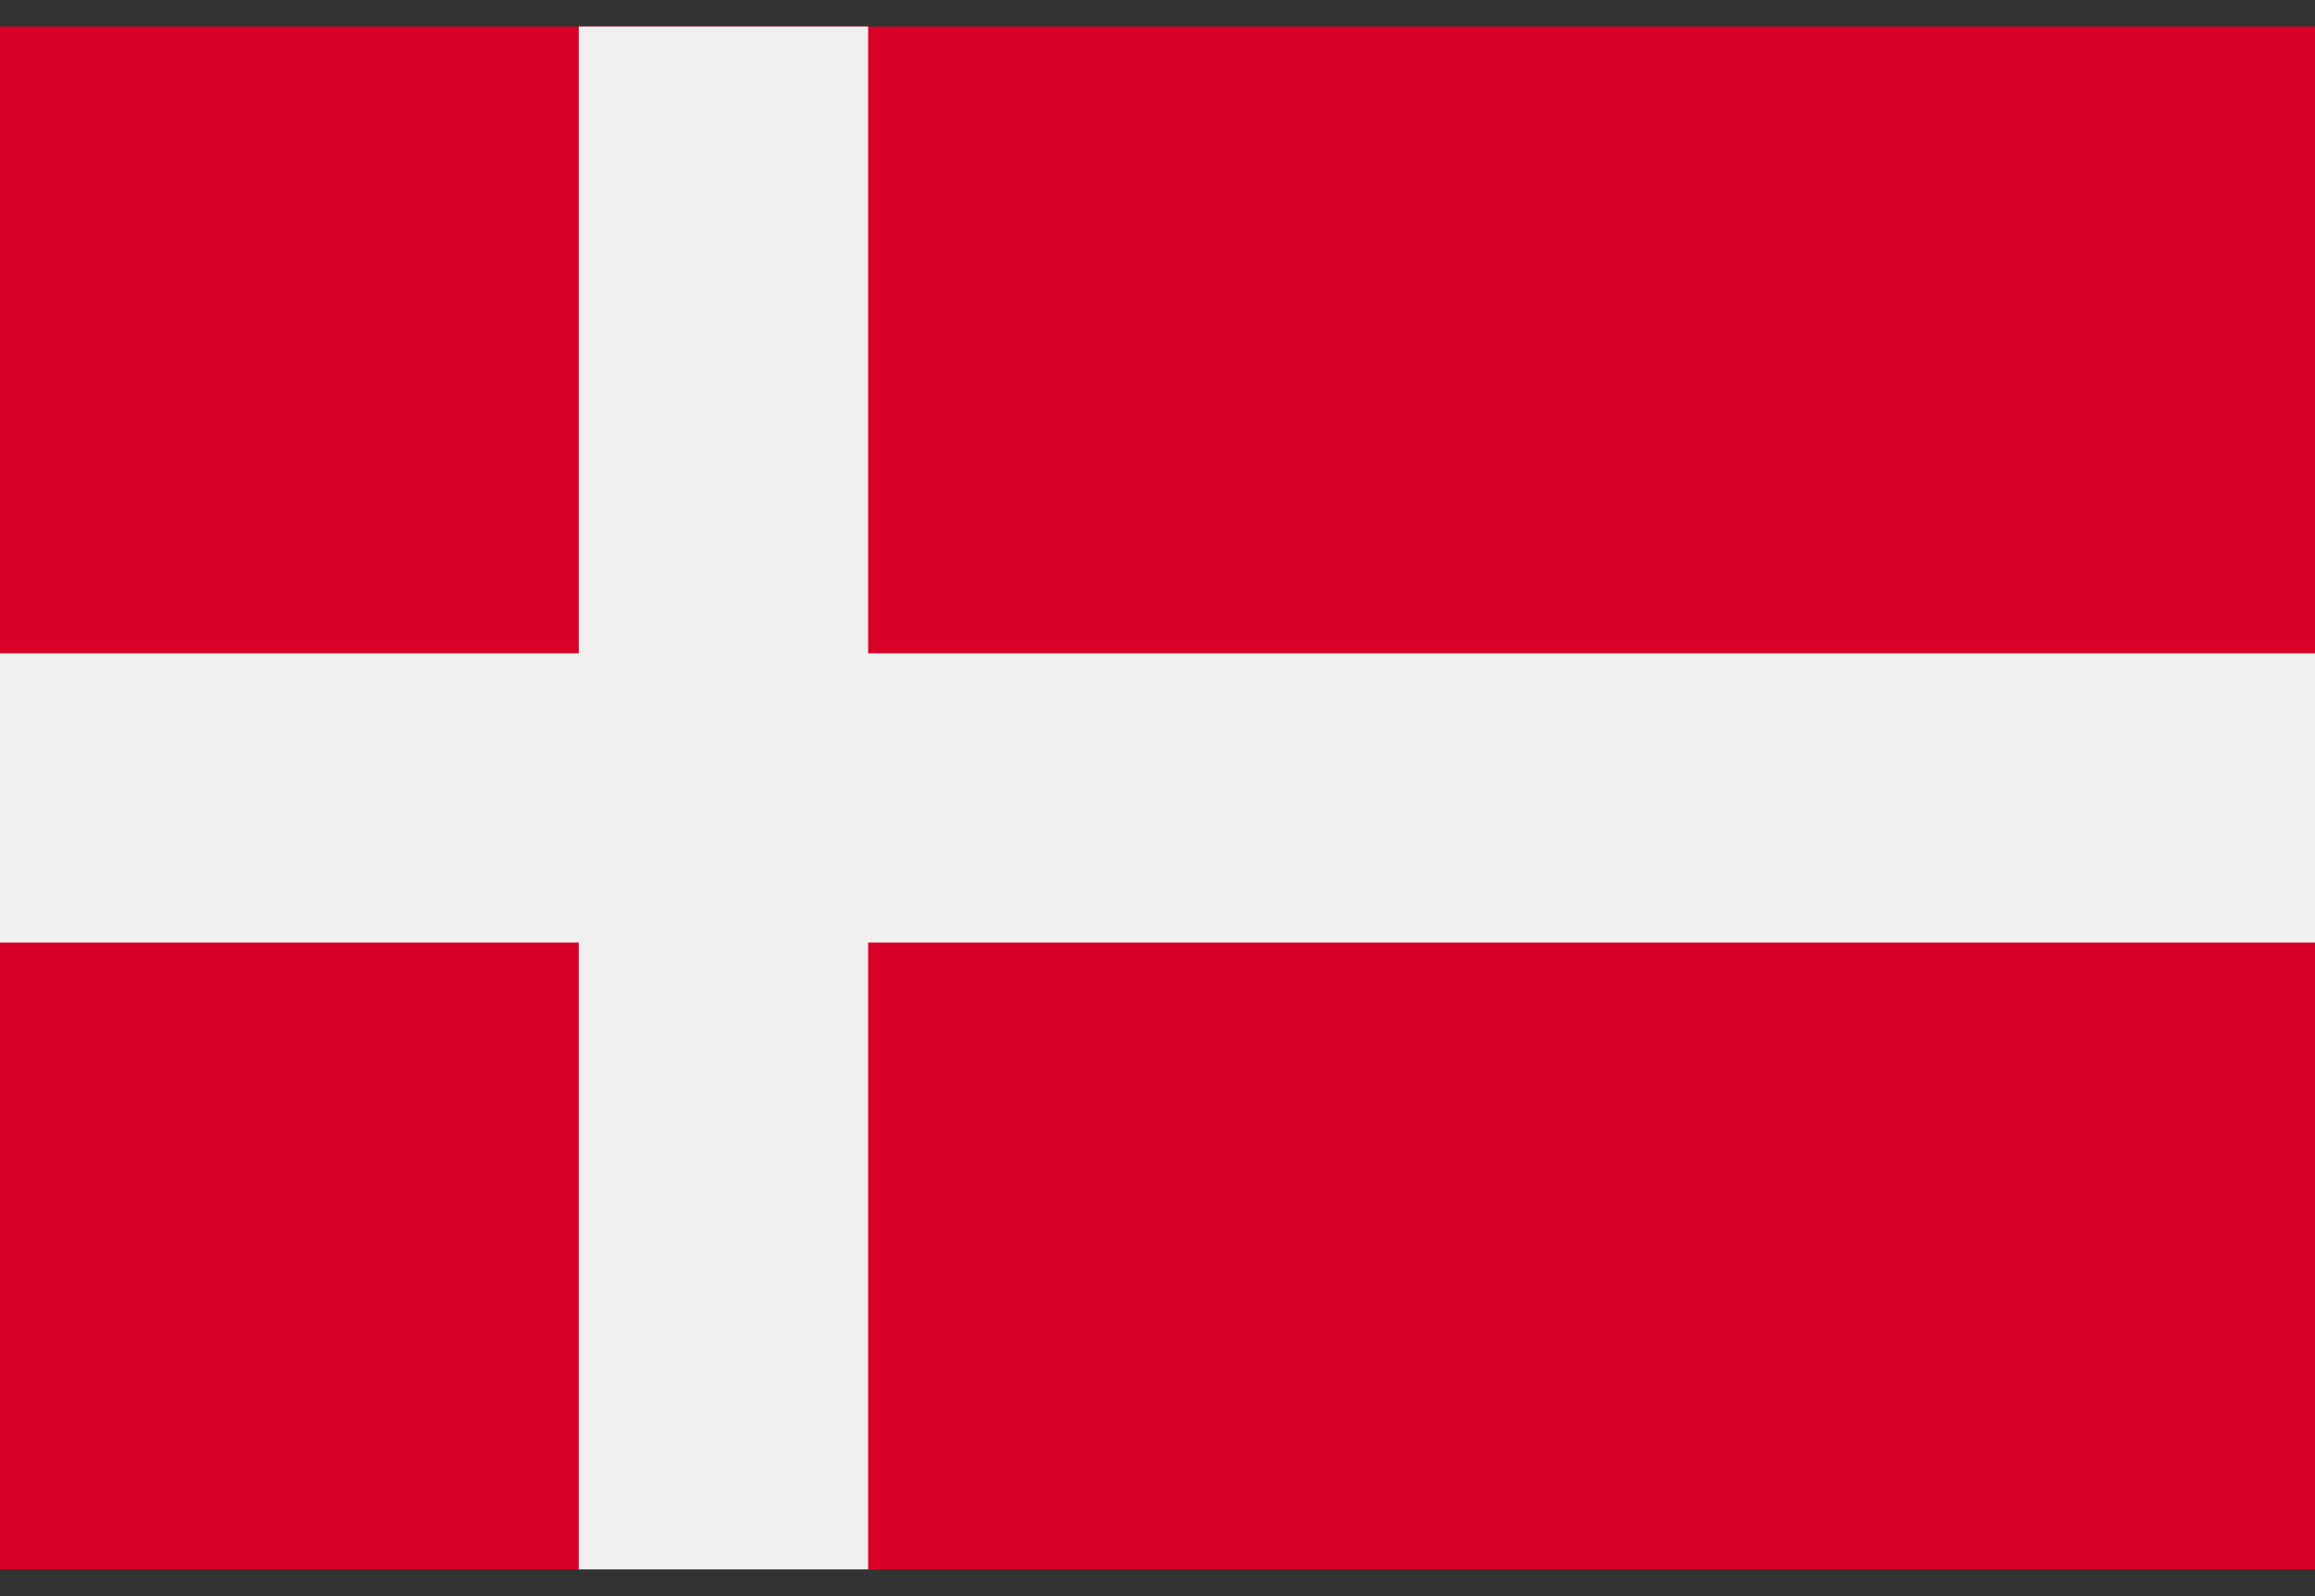
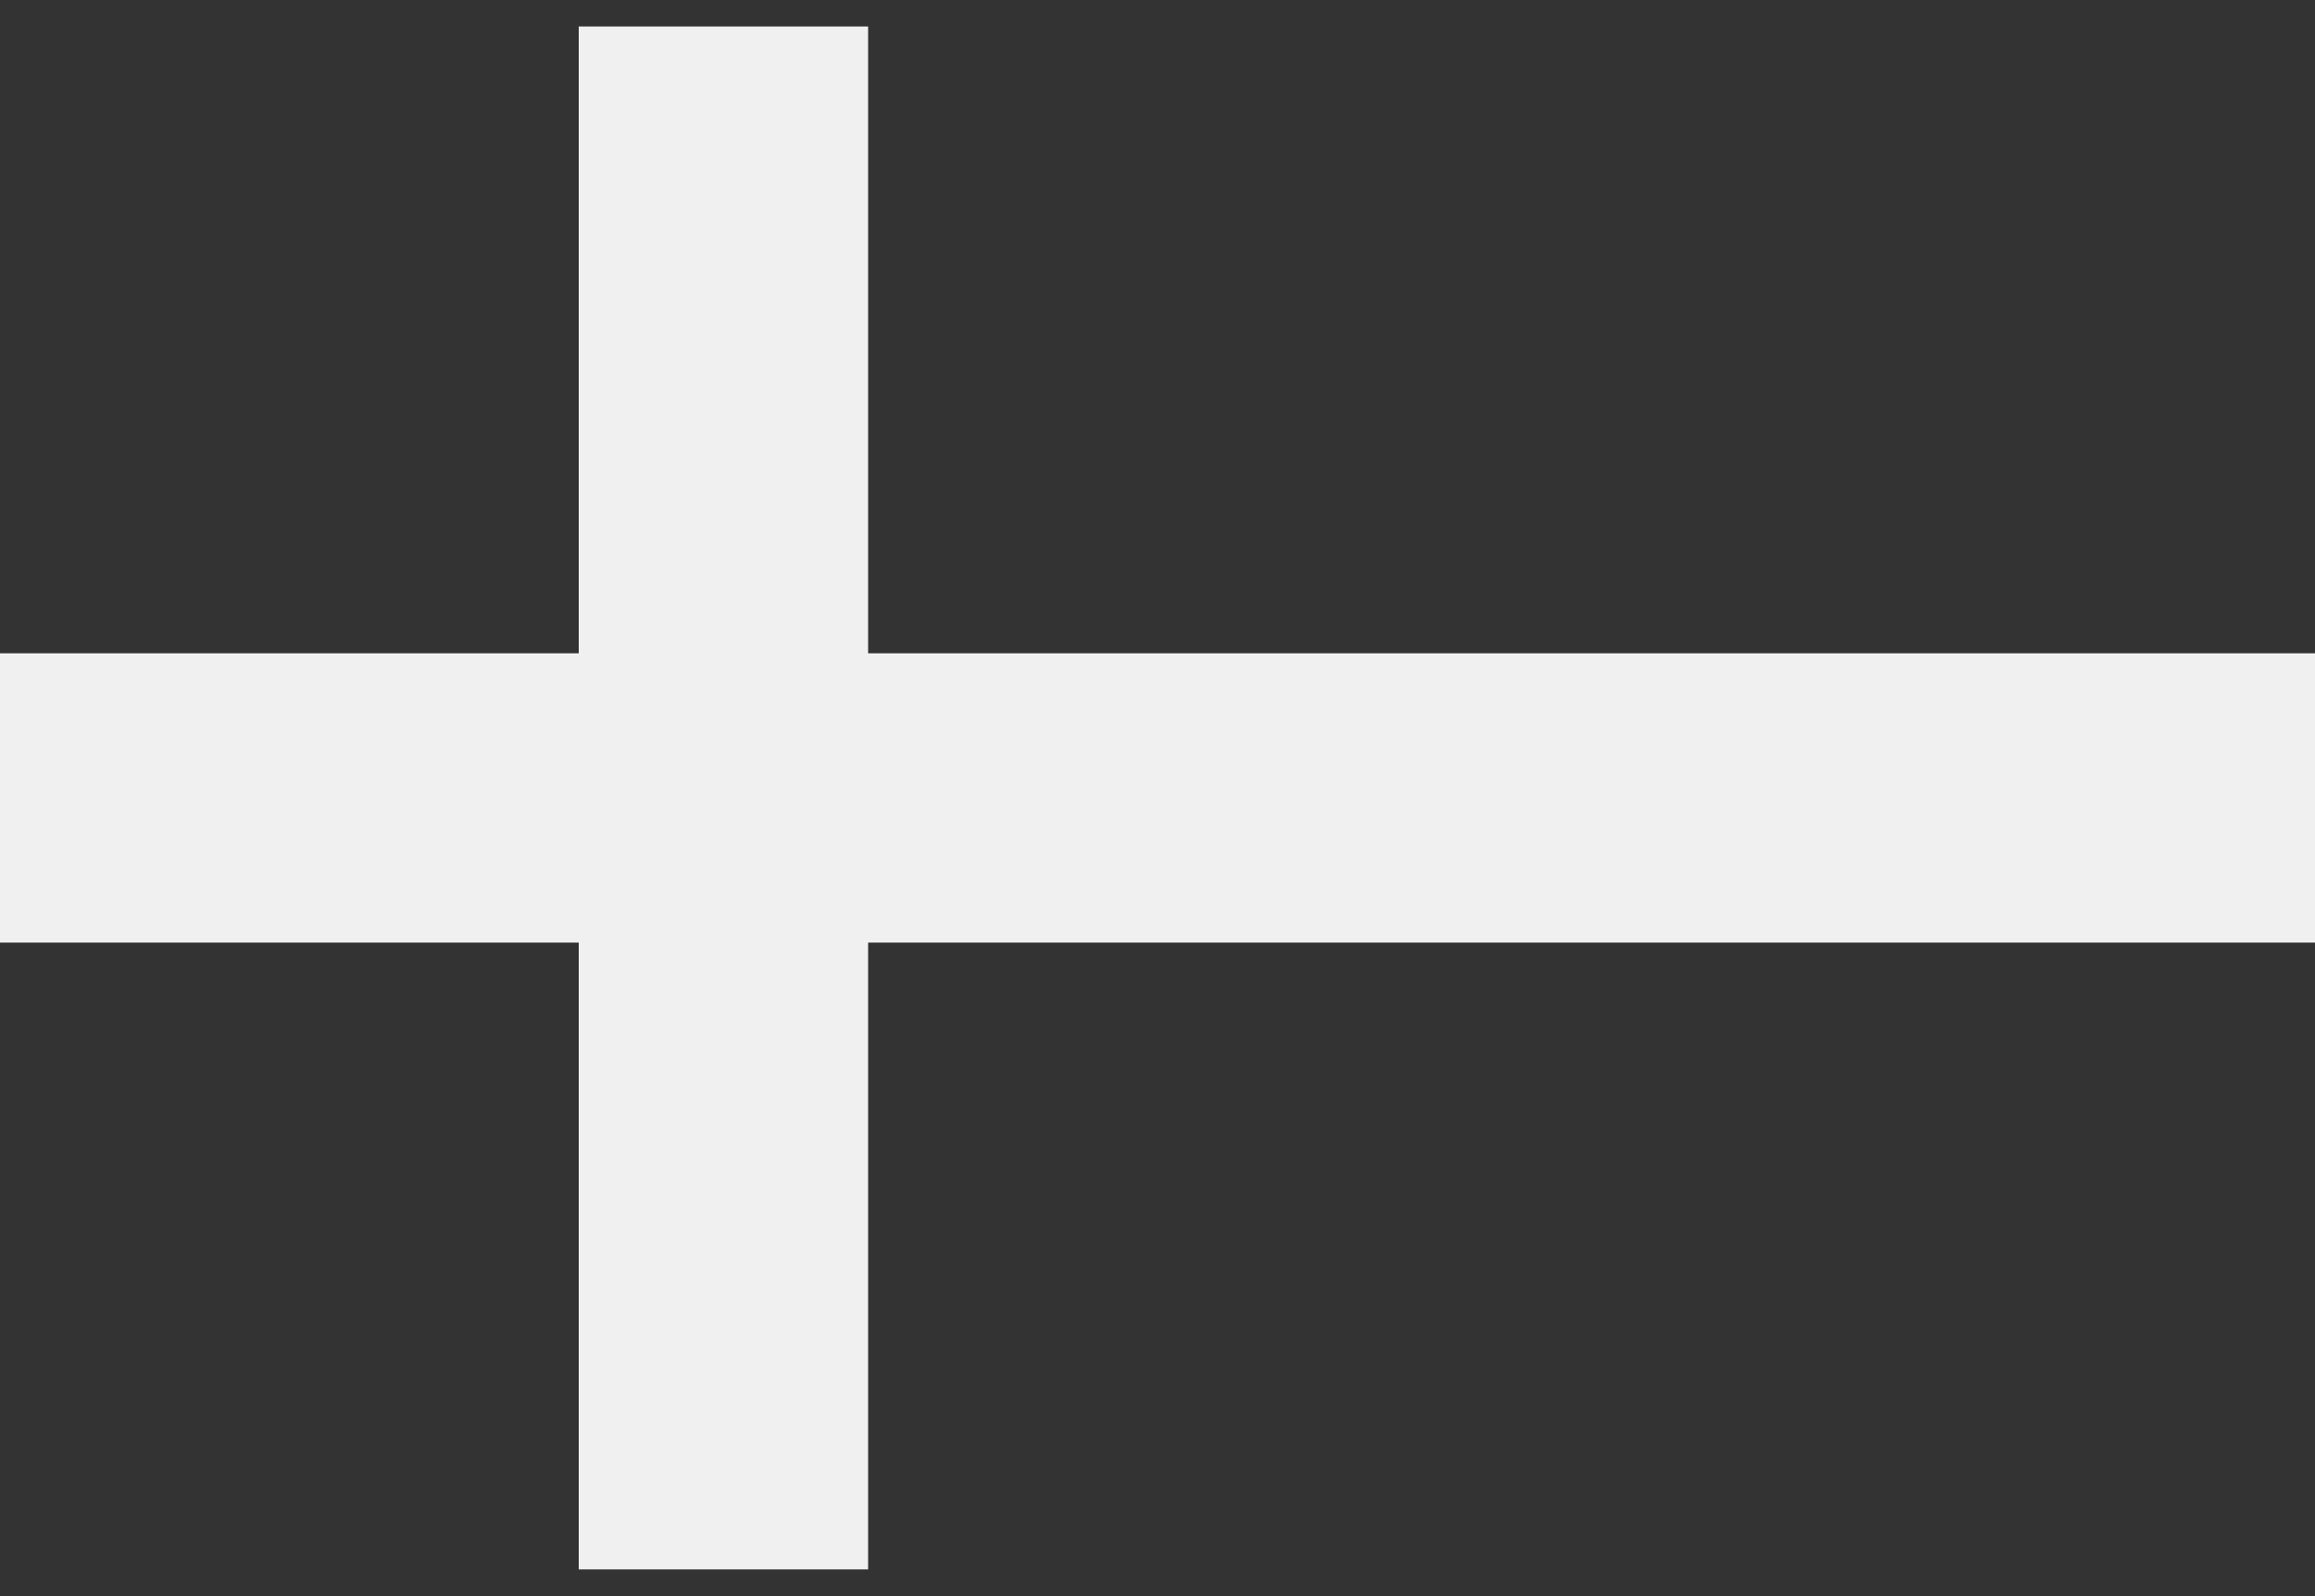
<svg xmlns="http://www.w3.org/2000/svg" width="29" height="20" viewBox="0 0 29 20" fill="none">
  <rect x="0" y="0" width="29" height="20" fill="#333333" stroke="none" />
-   <path d="M29 0.332H0V19.666H29V0.332Z" fill="#D80027" />
  <path d="M10.875 0.332H7.25V8.186H0V11.811H7.25V19.665H10.875V11.811H29V8.186H10.875V0.332Z" fill="#F0F0F0" />
</svg>